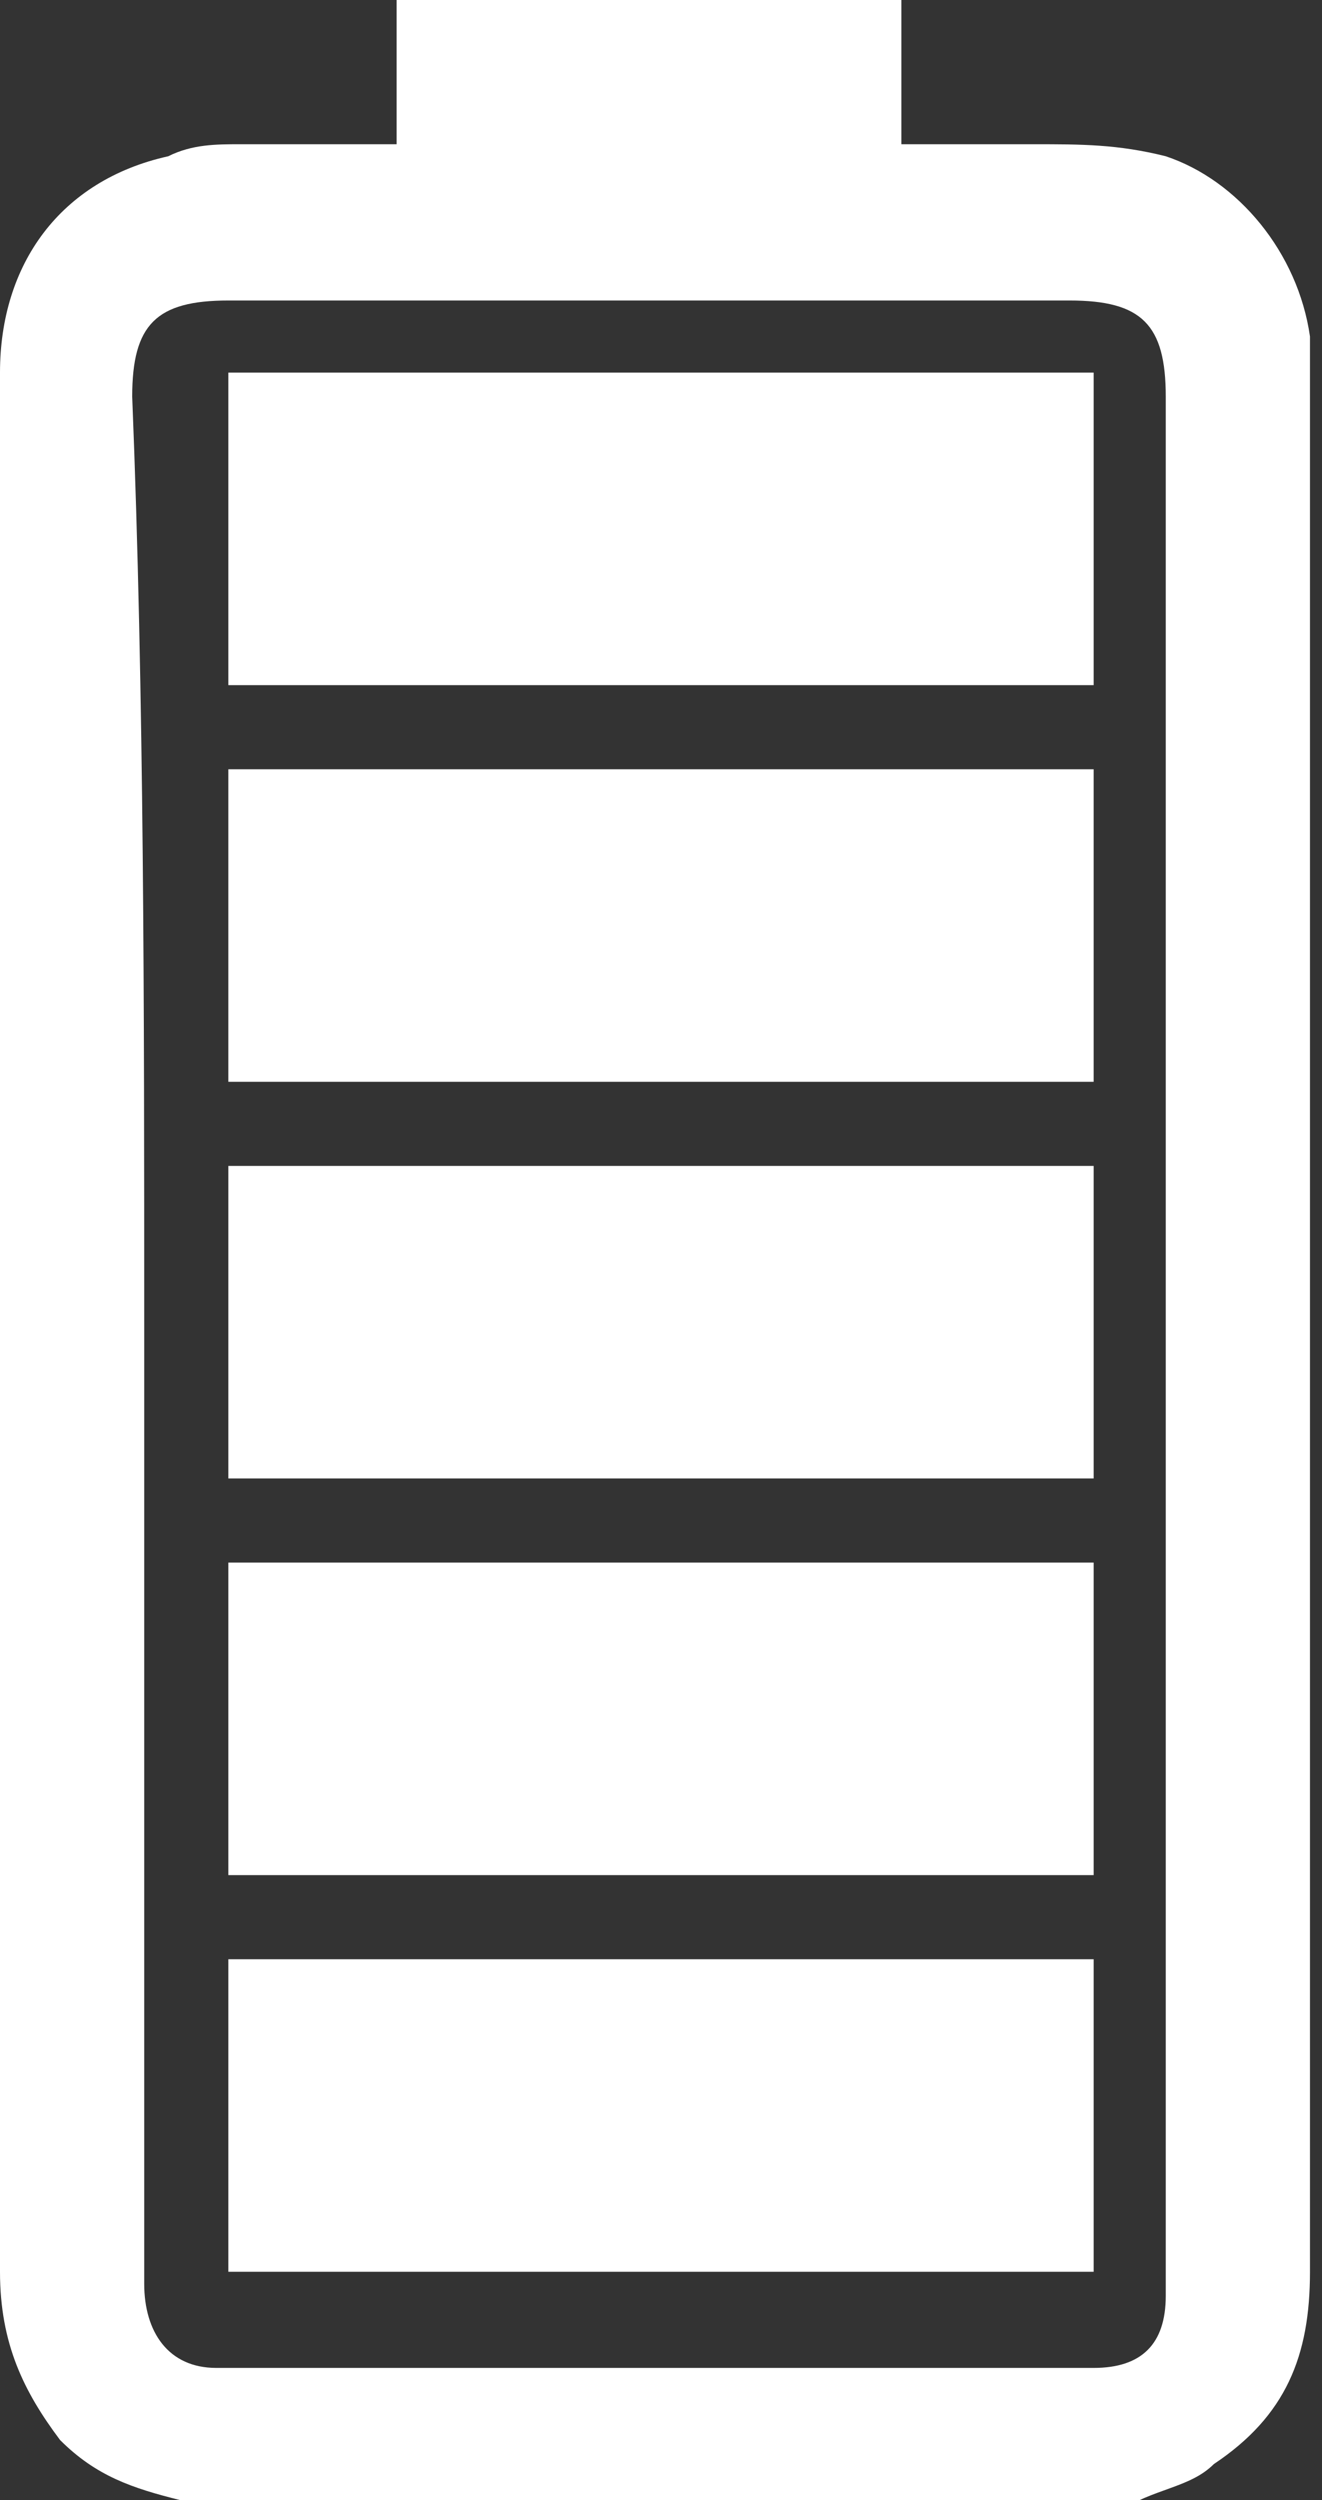
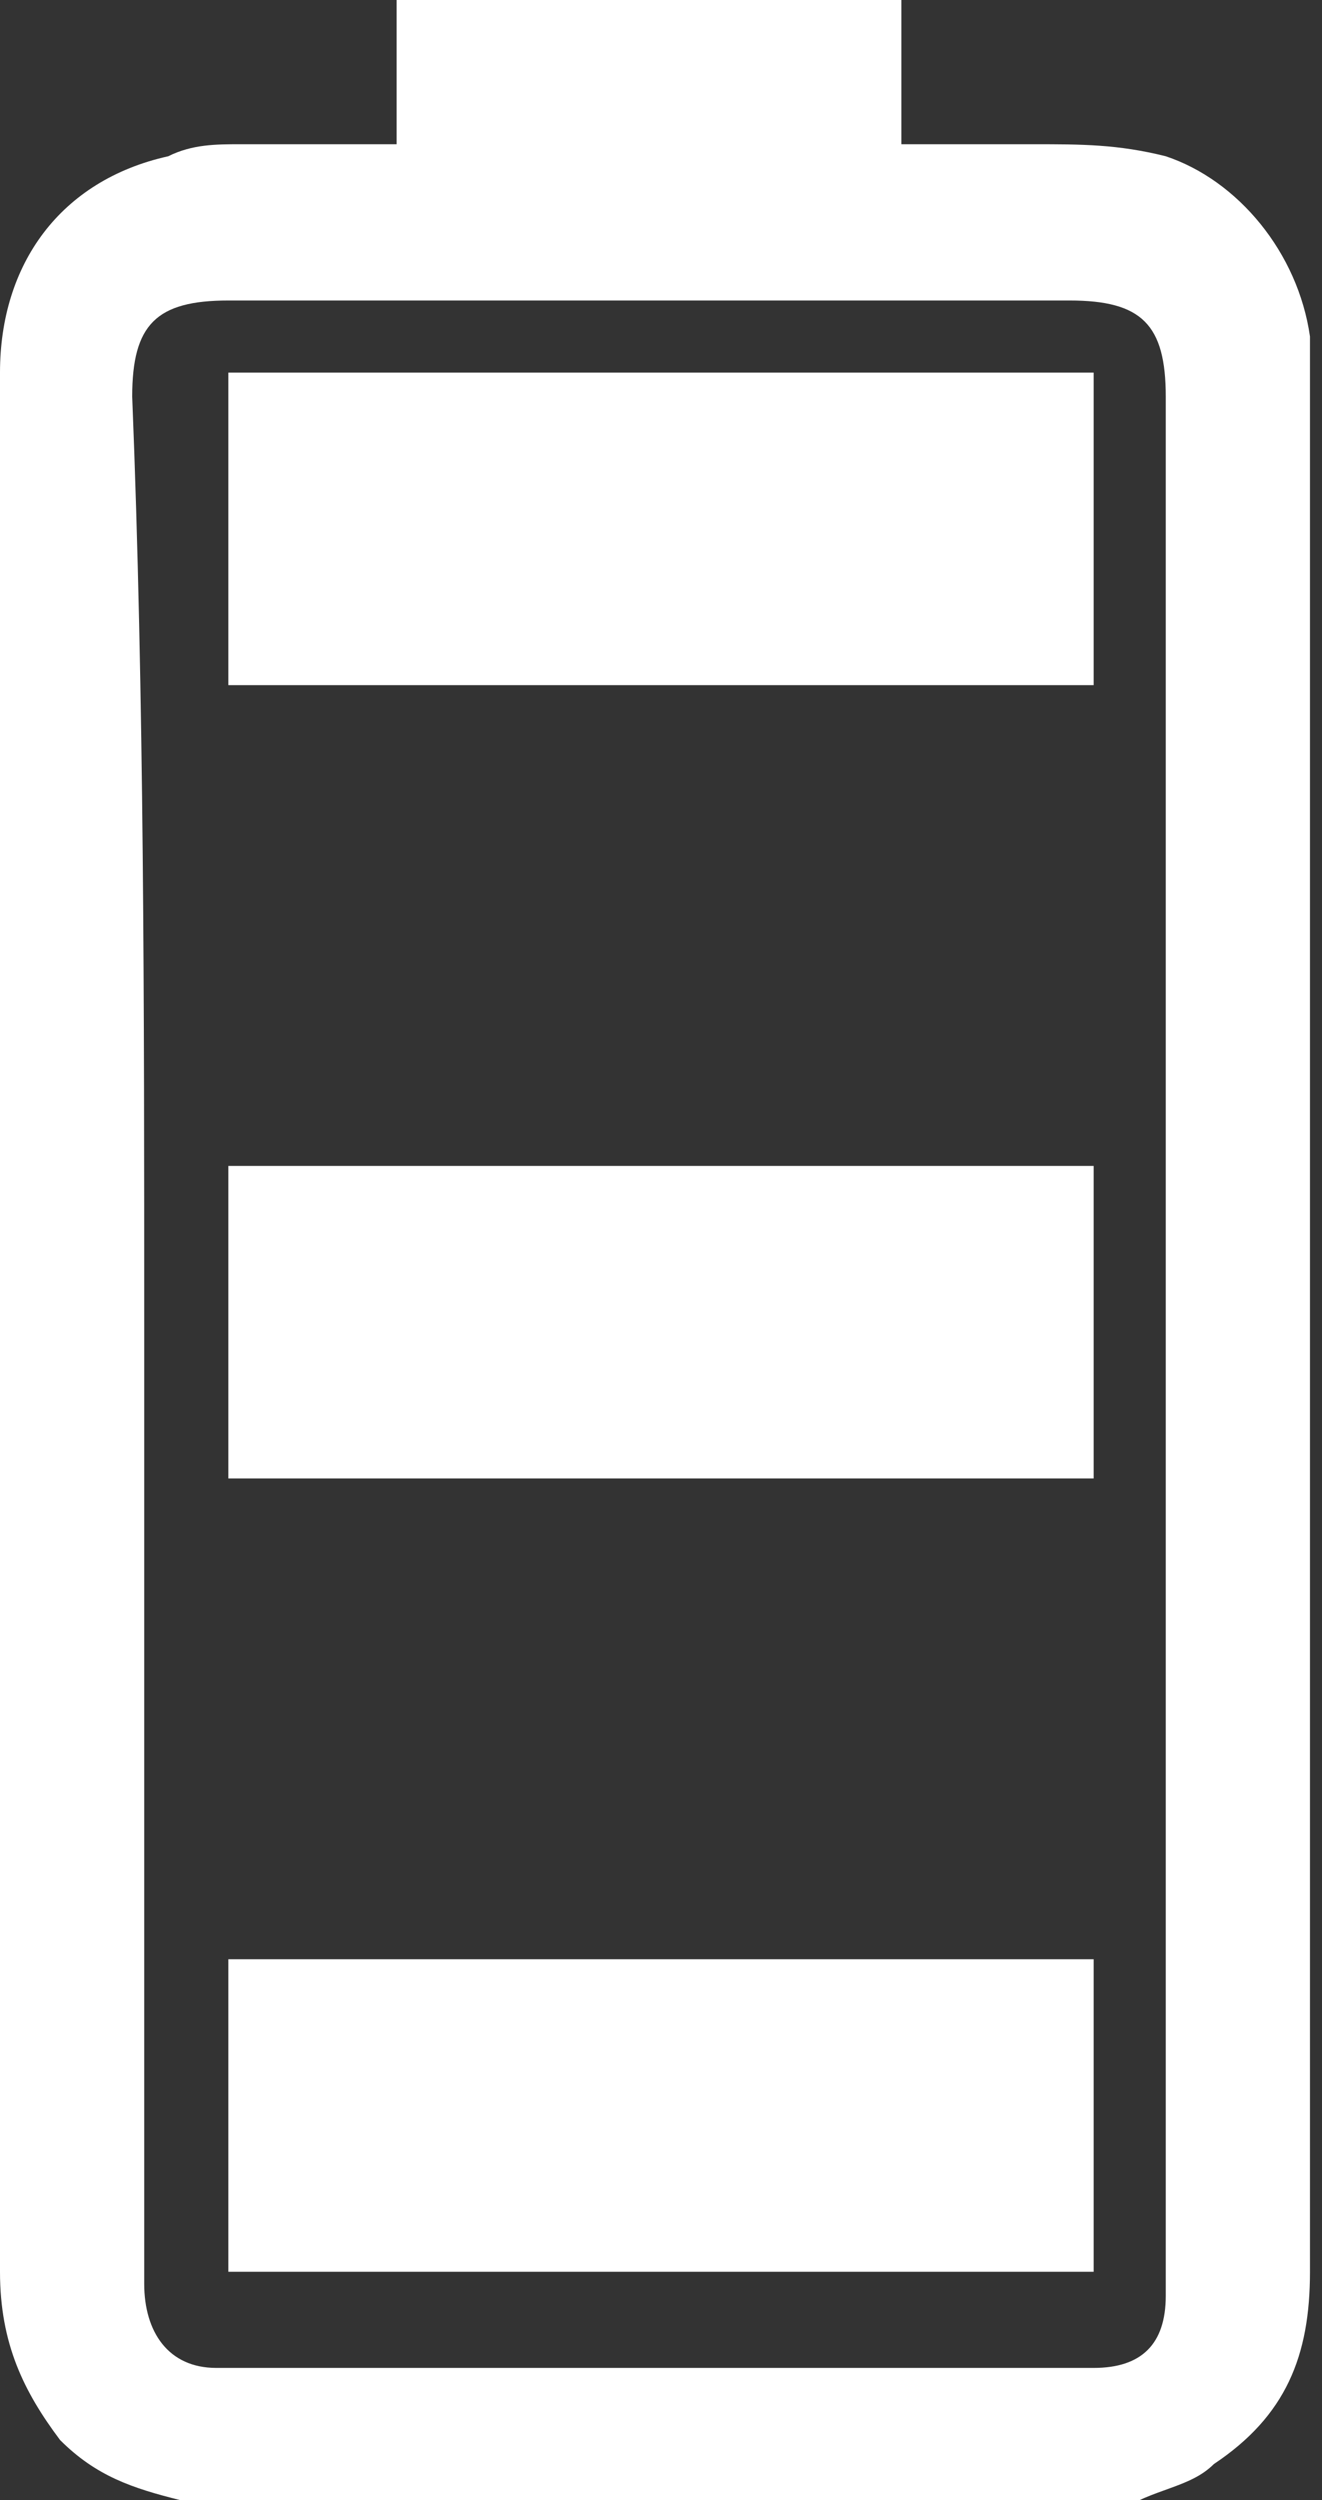
<svg xmlns="http://www.w3.org/2000/svg" version="1.1" id="Layer_1" x="0px" y="0px" viewBox="0 0 11 20.8" style="enable-background:new 0 0 11 20.8;" xml:space="preserve">
  <rect x="0" y="0" width="11" height="20.8" fill="#333333" stroke="none" />
  <style type="text/css">
	.st0{fill:#FFFFFF;}
</style>
  <g>
    <path class="st0" d="M1.5,20.8c-0.4-0.1-0.7-0.2-1-0.5C0.2,19.9,0,19.5,0,18.9C0,13.6,0,8.4,0,3.1c0-0.9,0.5-1.6,1.4-1.8   C1.6,1.2,1.8,1.2,2,1.2c0.4,0,0.9,0,1.3,0c0-0.4,0-0.8,0-1.2c1.4,0,2.8,0,4.2,0c0,0.4,0,0.8,0,1.2c0.4,0,0.8,0,1.1,0   c0.4,0,0.7,0,1.1,0.1c0.6,0.2,1.1,0.8,1.2,1.5c0,0.2,0,0.4,0,0.7c0,5.1,0,10.3,0,15.4c0,0.7-0.2,1.2-0.8,1.6   c-0.2,0.2-0.5,0.2-0.8,0.4C6.8,20.8,4.2,20.8,1.5,20.8z M1.2,11c0,1,0,2,0,3.1c0,1.6,0,3.2,0,4.9c0,0.4,0.2,0.7,0.6,0.7   c2.4,0,4.9,0,7.3,0c0.4,0,0.6-0.2,0.6-0.6c0,0,0-0.1,0-0.1c0-5.2,0-10.5,0-15.7c0-0.6-0.2-0.8-0.8-0.8c-2.3,0-4.7,0-7,0   c-0.6,0-0.8,0.2-0.8,0.8C1.2,5.8,1.2,8.4,1.2,11z" />
-     <path class="st0" d="M9.1,9.7c0,0.9,0,1.7,0,2.6c-2.4,0-4.8,0-7.2,0c0-0.9,0-1.7,0-2.6C4.3,9.7,6.7,9.7,9.1,9.7z" />
+     <path class="st0" d="M9.1,9.7c0,0.9,0,1.7,0,2.6c-2.4,0-4.8,0-7.2,0c0-0.9,0-1.7,0-2.6C4.3,9.7,6.7,9.7,9.1,9.7" />
    <path class="st0" d="M9.1,3.1c0,0.9,0,1.7,0,2.6c-2.4,0-4.8,0-7.2,0c0-0.9,0-1.7,0-2.6C4.3,3.1,6.7,3.1,9.1,3.1z" />
-     <path class="st0" d="M1.9,9c0-0.9,0-1.7,0-2.6c2.4,0,4.8,0,7.2,0c0,0.9,0,1.7,0,2.6C6.7,9,4.3,9,1.9,9z" />
-     <path class="st0" d="M9.1,15.6c-2.4,0-4.8,0-7.2,0c0-0.9,0-1.7,0-2.6c2.4,0,4.8,0,7.2,0C9.1,13.9,9.1,14.7,9.1,15.6z" />
    <path class="st0" d="M9.1,16.3c0,0.9,0,1.7,0,2.6c-2.4,0-4.8,0-7.2,0c0-0.9,0-1.7,0-2.6C4.3,16.3,6.7,16.3,9.1,16.3z" />
  </g>
</svg>